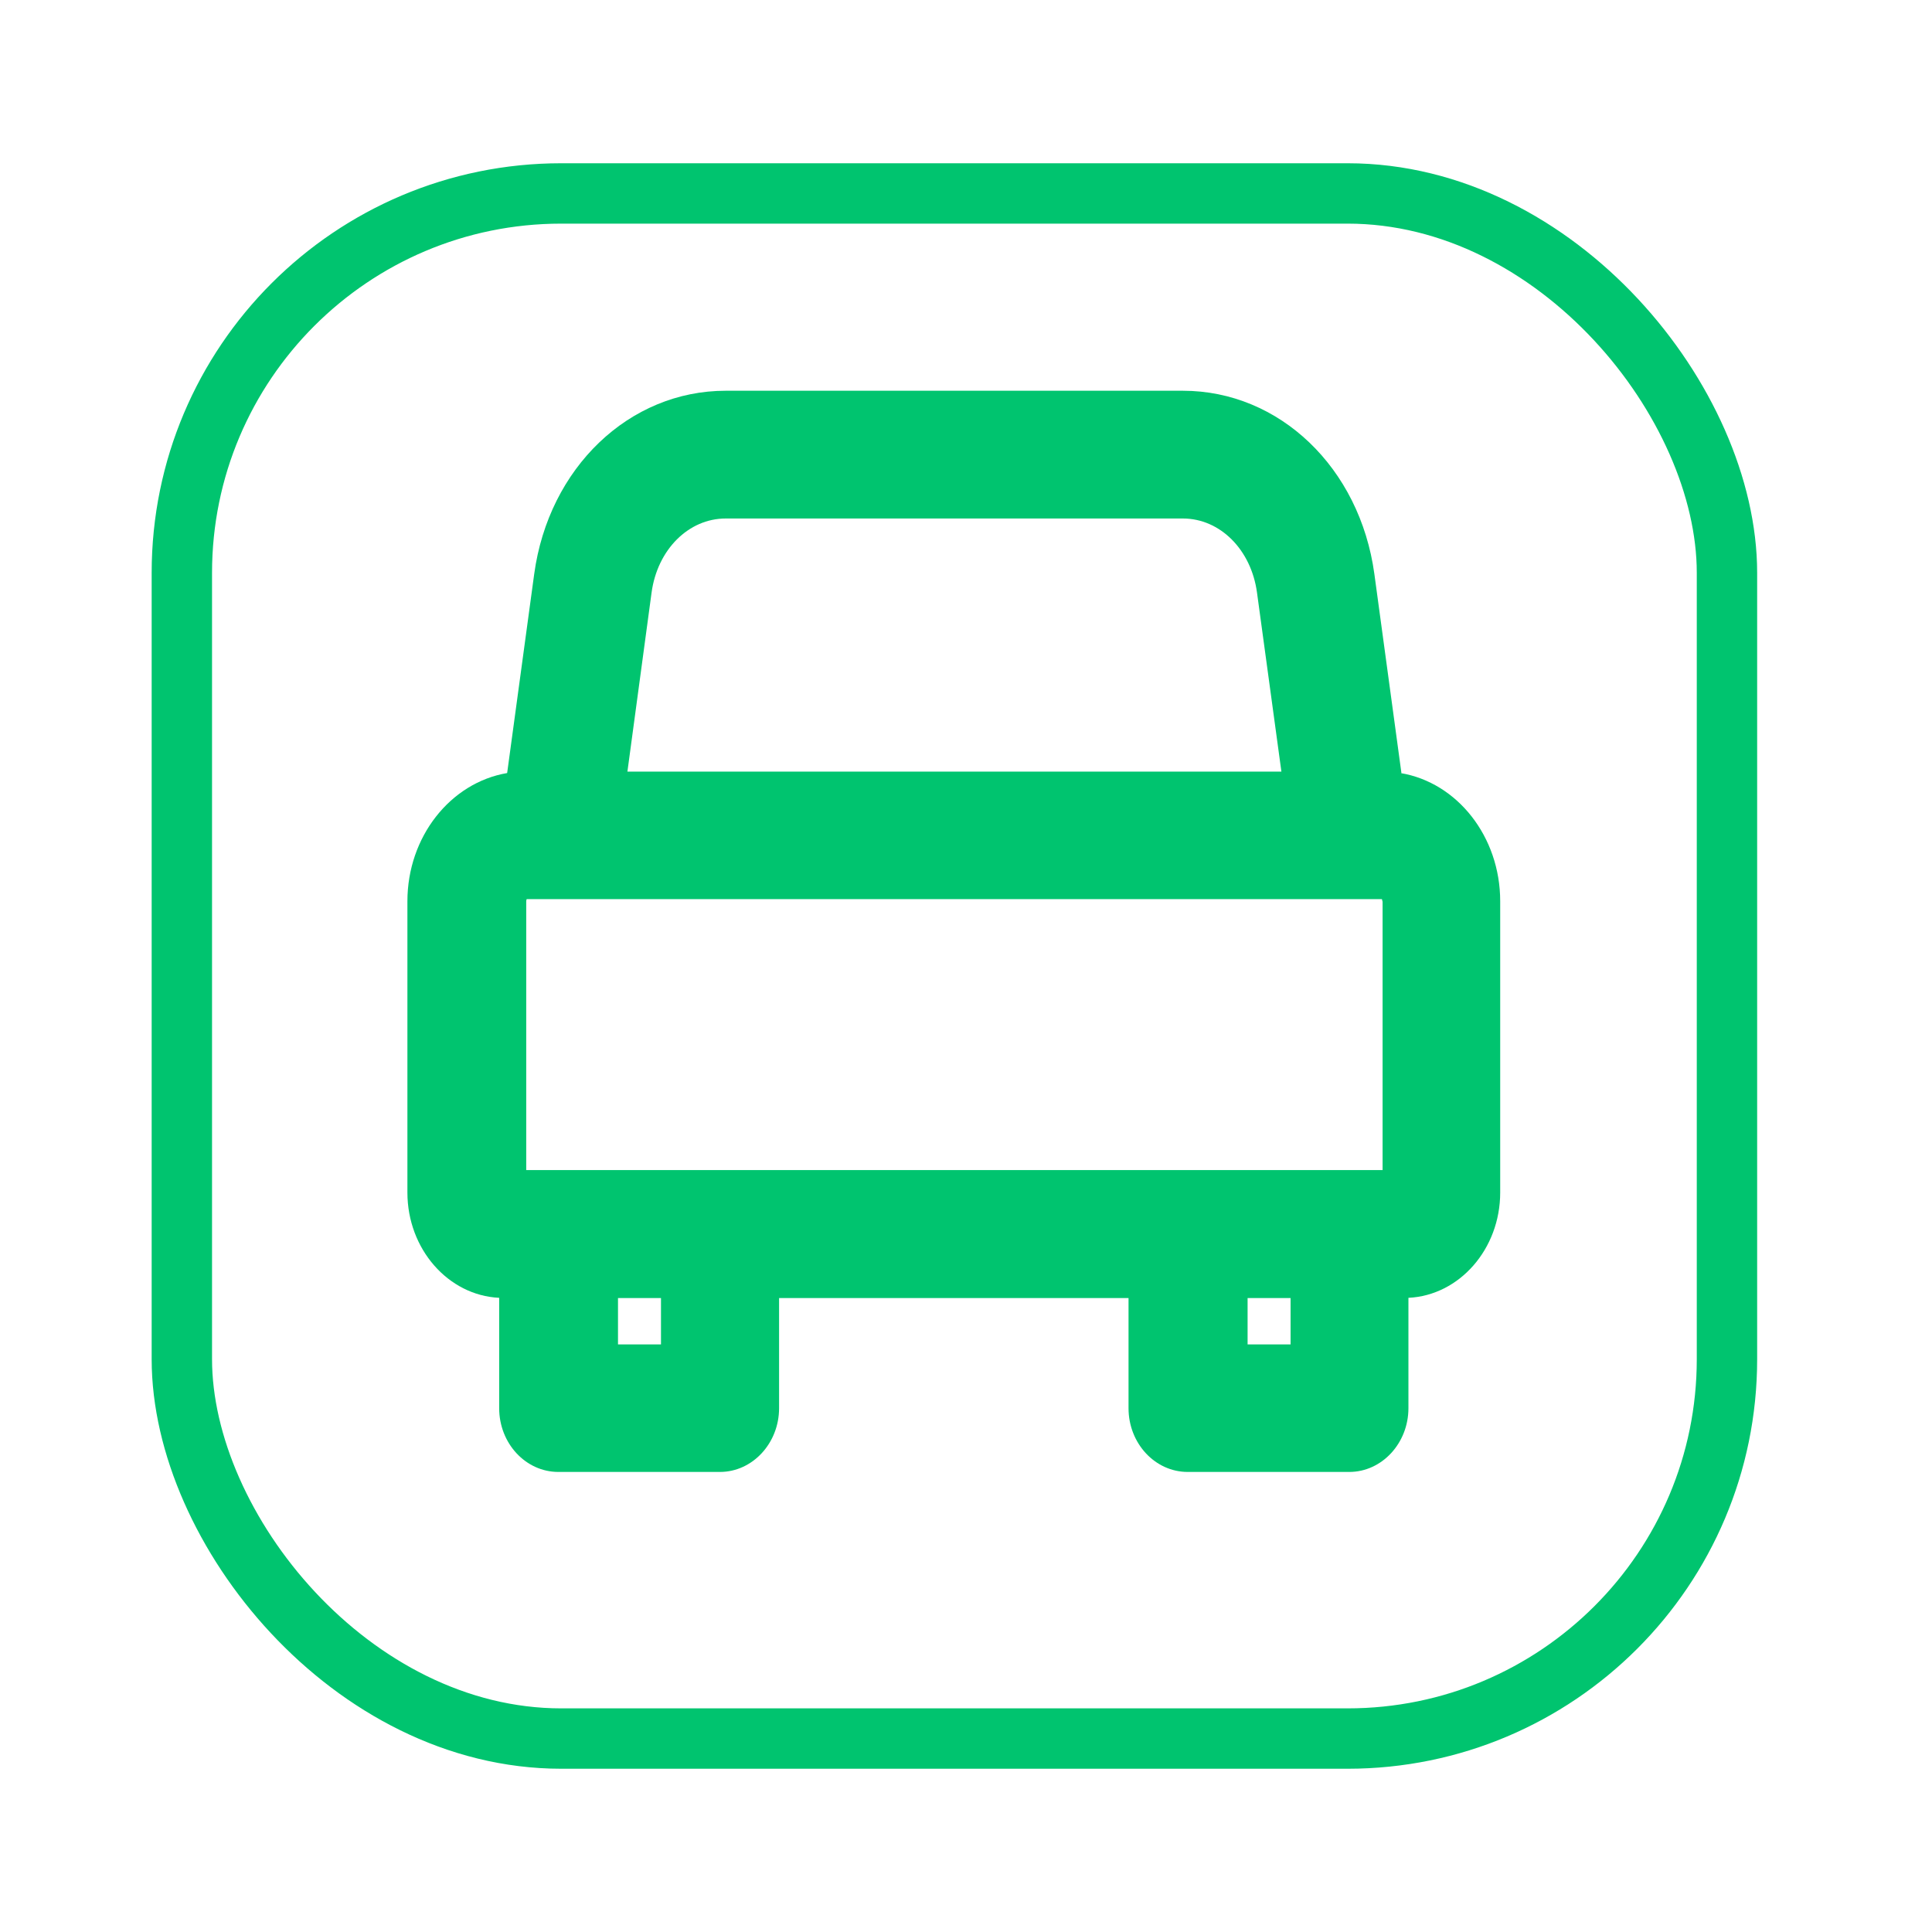
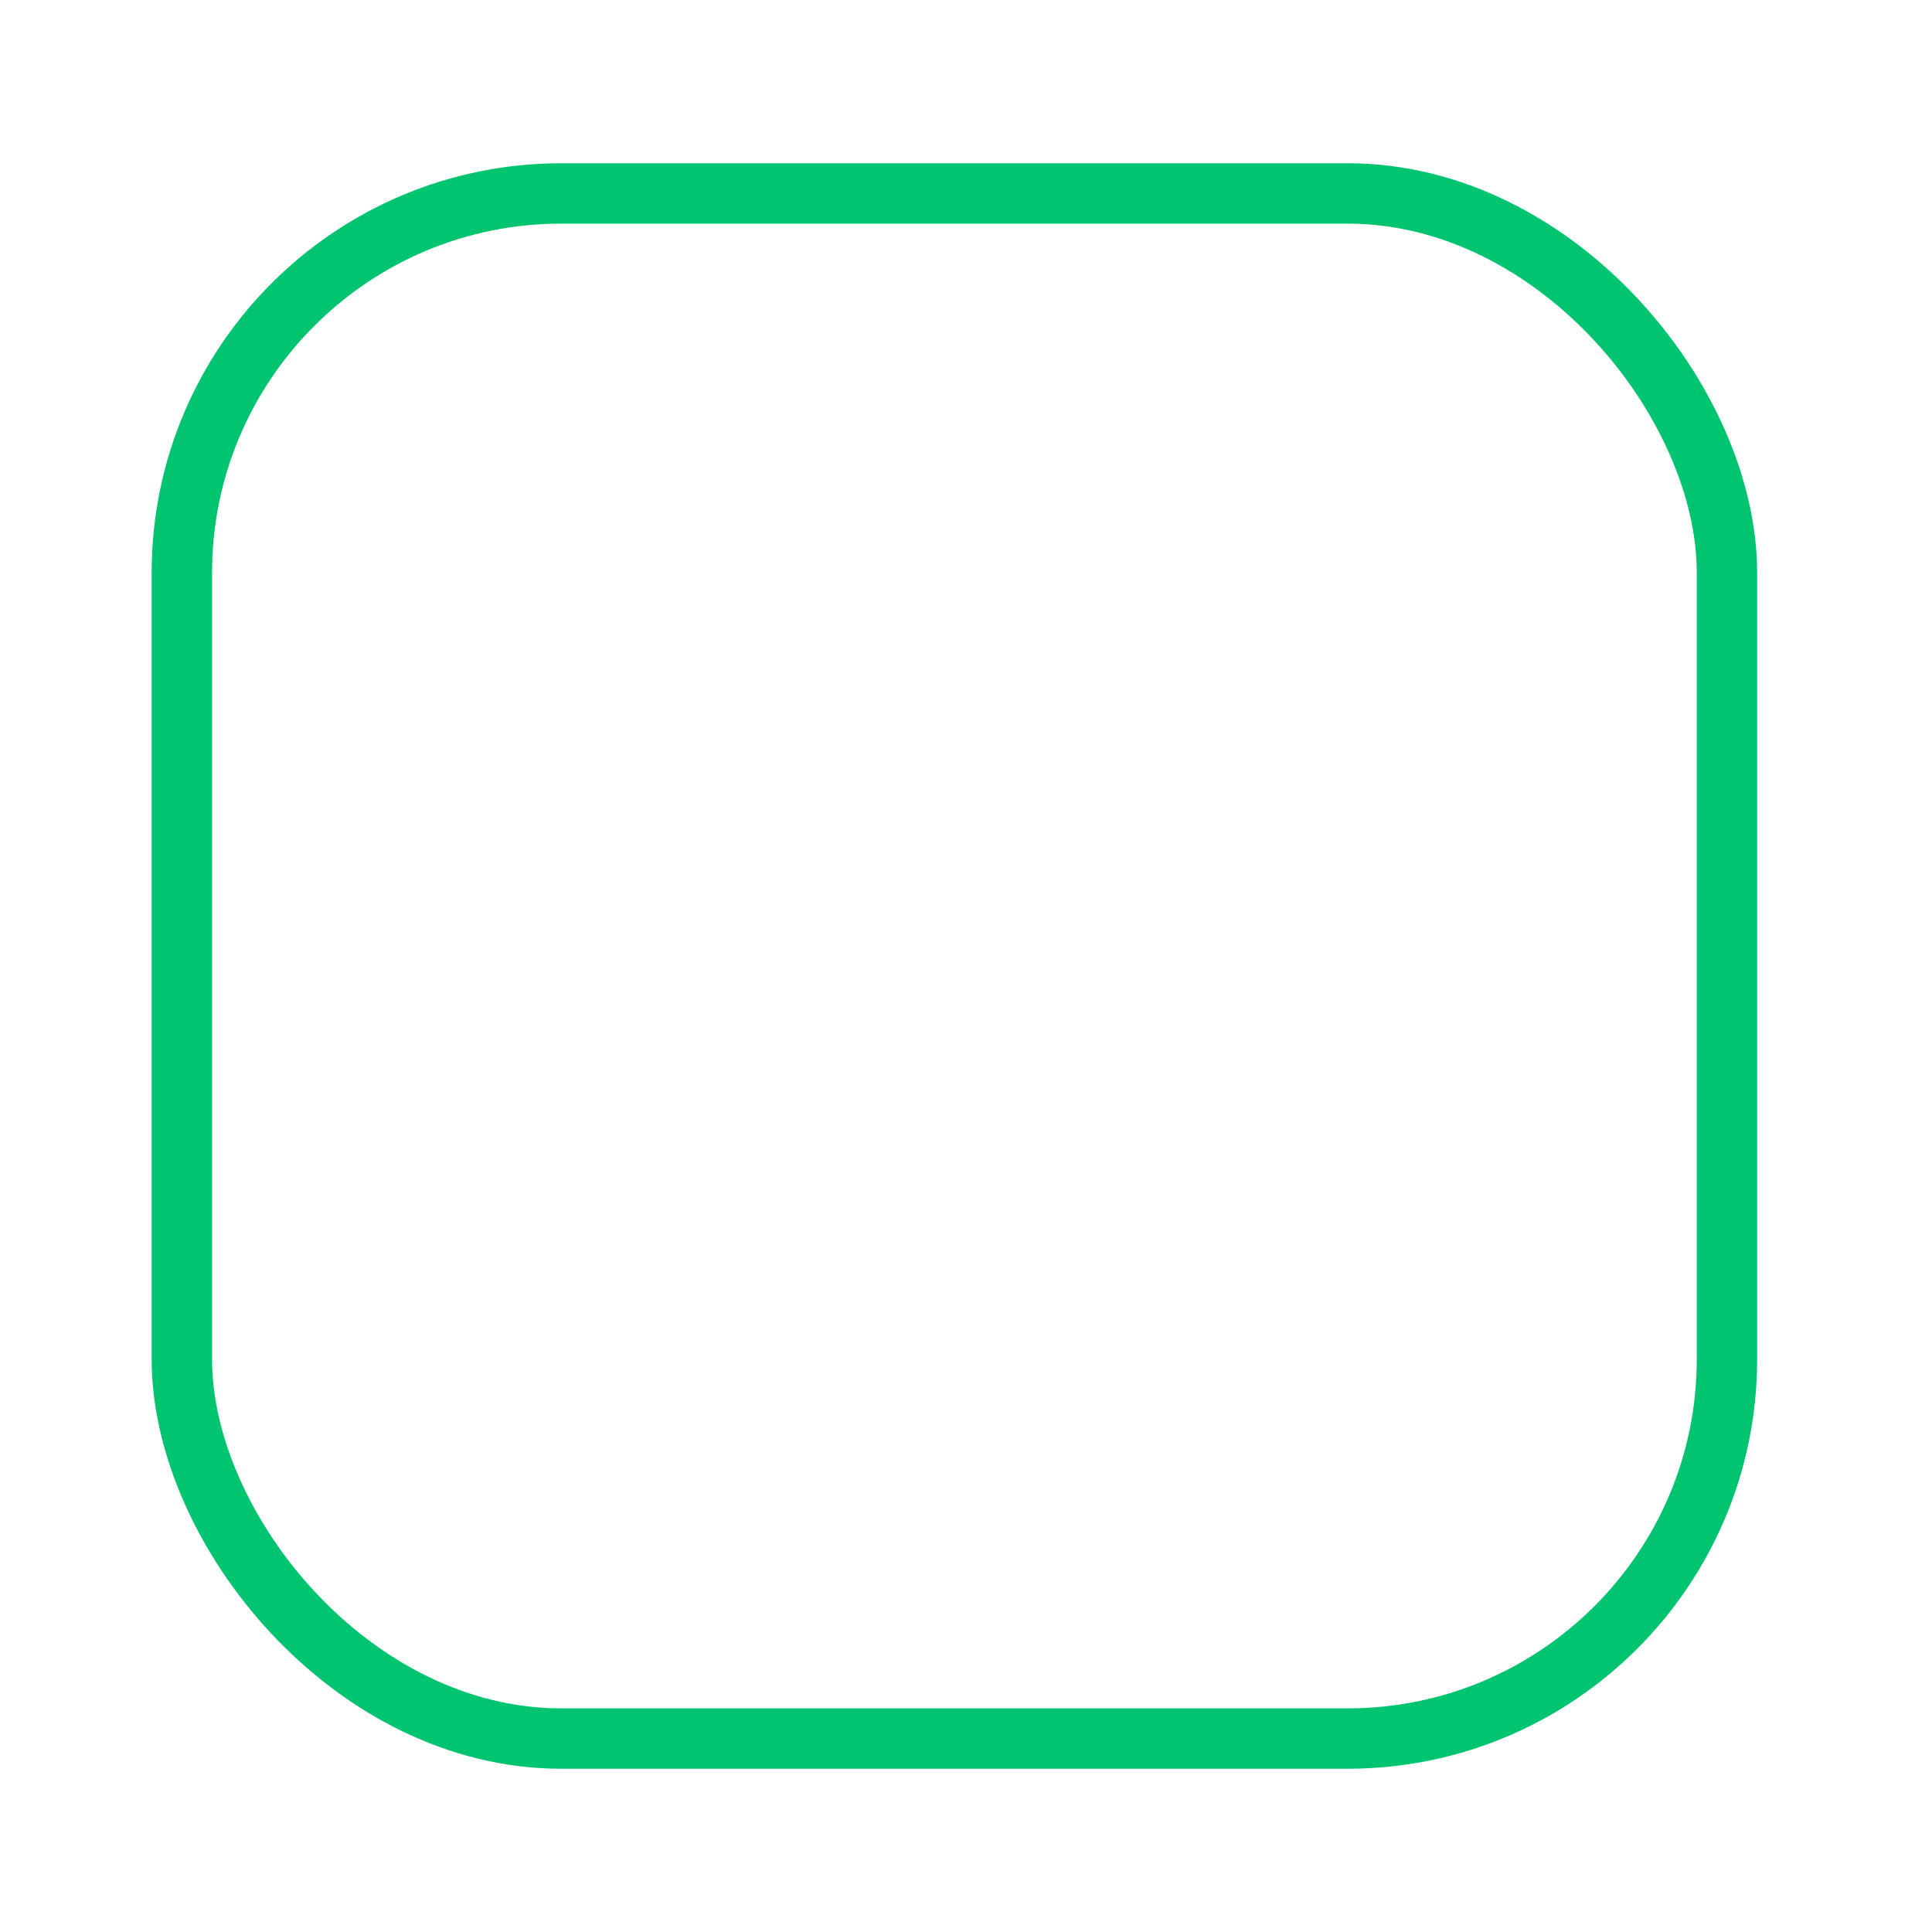
<svg xmlns="http://www.w3.org/2000/svg" id="Layer_1" version="1.1" viewBox="0 0 800 800">
  <defs>
    <style>
      .st0 {
        fill: none;
        stroke: #00c46f;
        stroke-miterlimit: 10;
        stroke-width: 25px;
      }

      .st1 {
        fill: #00c46f;
      }
    </style>
  </defs>
-   <path class="st1" d="M580.3,320.1l-11.2-82.4c-6-44-39.3-75.9-79.3-75.9h-189.3c-40,0-73.3,31.9-79.3,75.9l-11.2,82.4c-23.5,4-41.3,26.4-41.3,53.1v120.6c0,23.4,16.9,42.6,38,43.6v45.7c0,14.6,11,26.4,24.5,26.4h66.9c13.5,0,24.5-11.9,24.5-26.4v-45.6h144.7v45.6c0,14.6,11,26.4,24.5,26.4h66.9c13.5,0,24.5-11.9,24.5-26.4v-45.7c21.1-1,38-20.2,38-43.6v-120.6c0-26.8-17.8-49.2-41.3-53.1ZM516.6,556.7v-19.2h17.8v19.2h-17.8ZM255.9,556.7v-19.2h17.8v19.2h-17.8ZM259.8,319.5l10-74.1c2.4-17.8,15.3-30.7,30.7-30.7h189.3c15.4,0,28.3,12.9,30.7,30.7l10.1,74.1h-270.8ZM572.5,373.2v111.3H217.9v-111.3c0-.4.1-.7.2-.9h354.1c.1.2.2.5.2.9Z" />
  <rect class="st0" x="75.3" y="80.1" width="639.8" height="639.8" rx="157.1" ry="157.1" />
</svg>